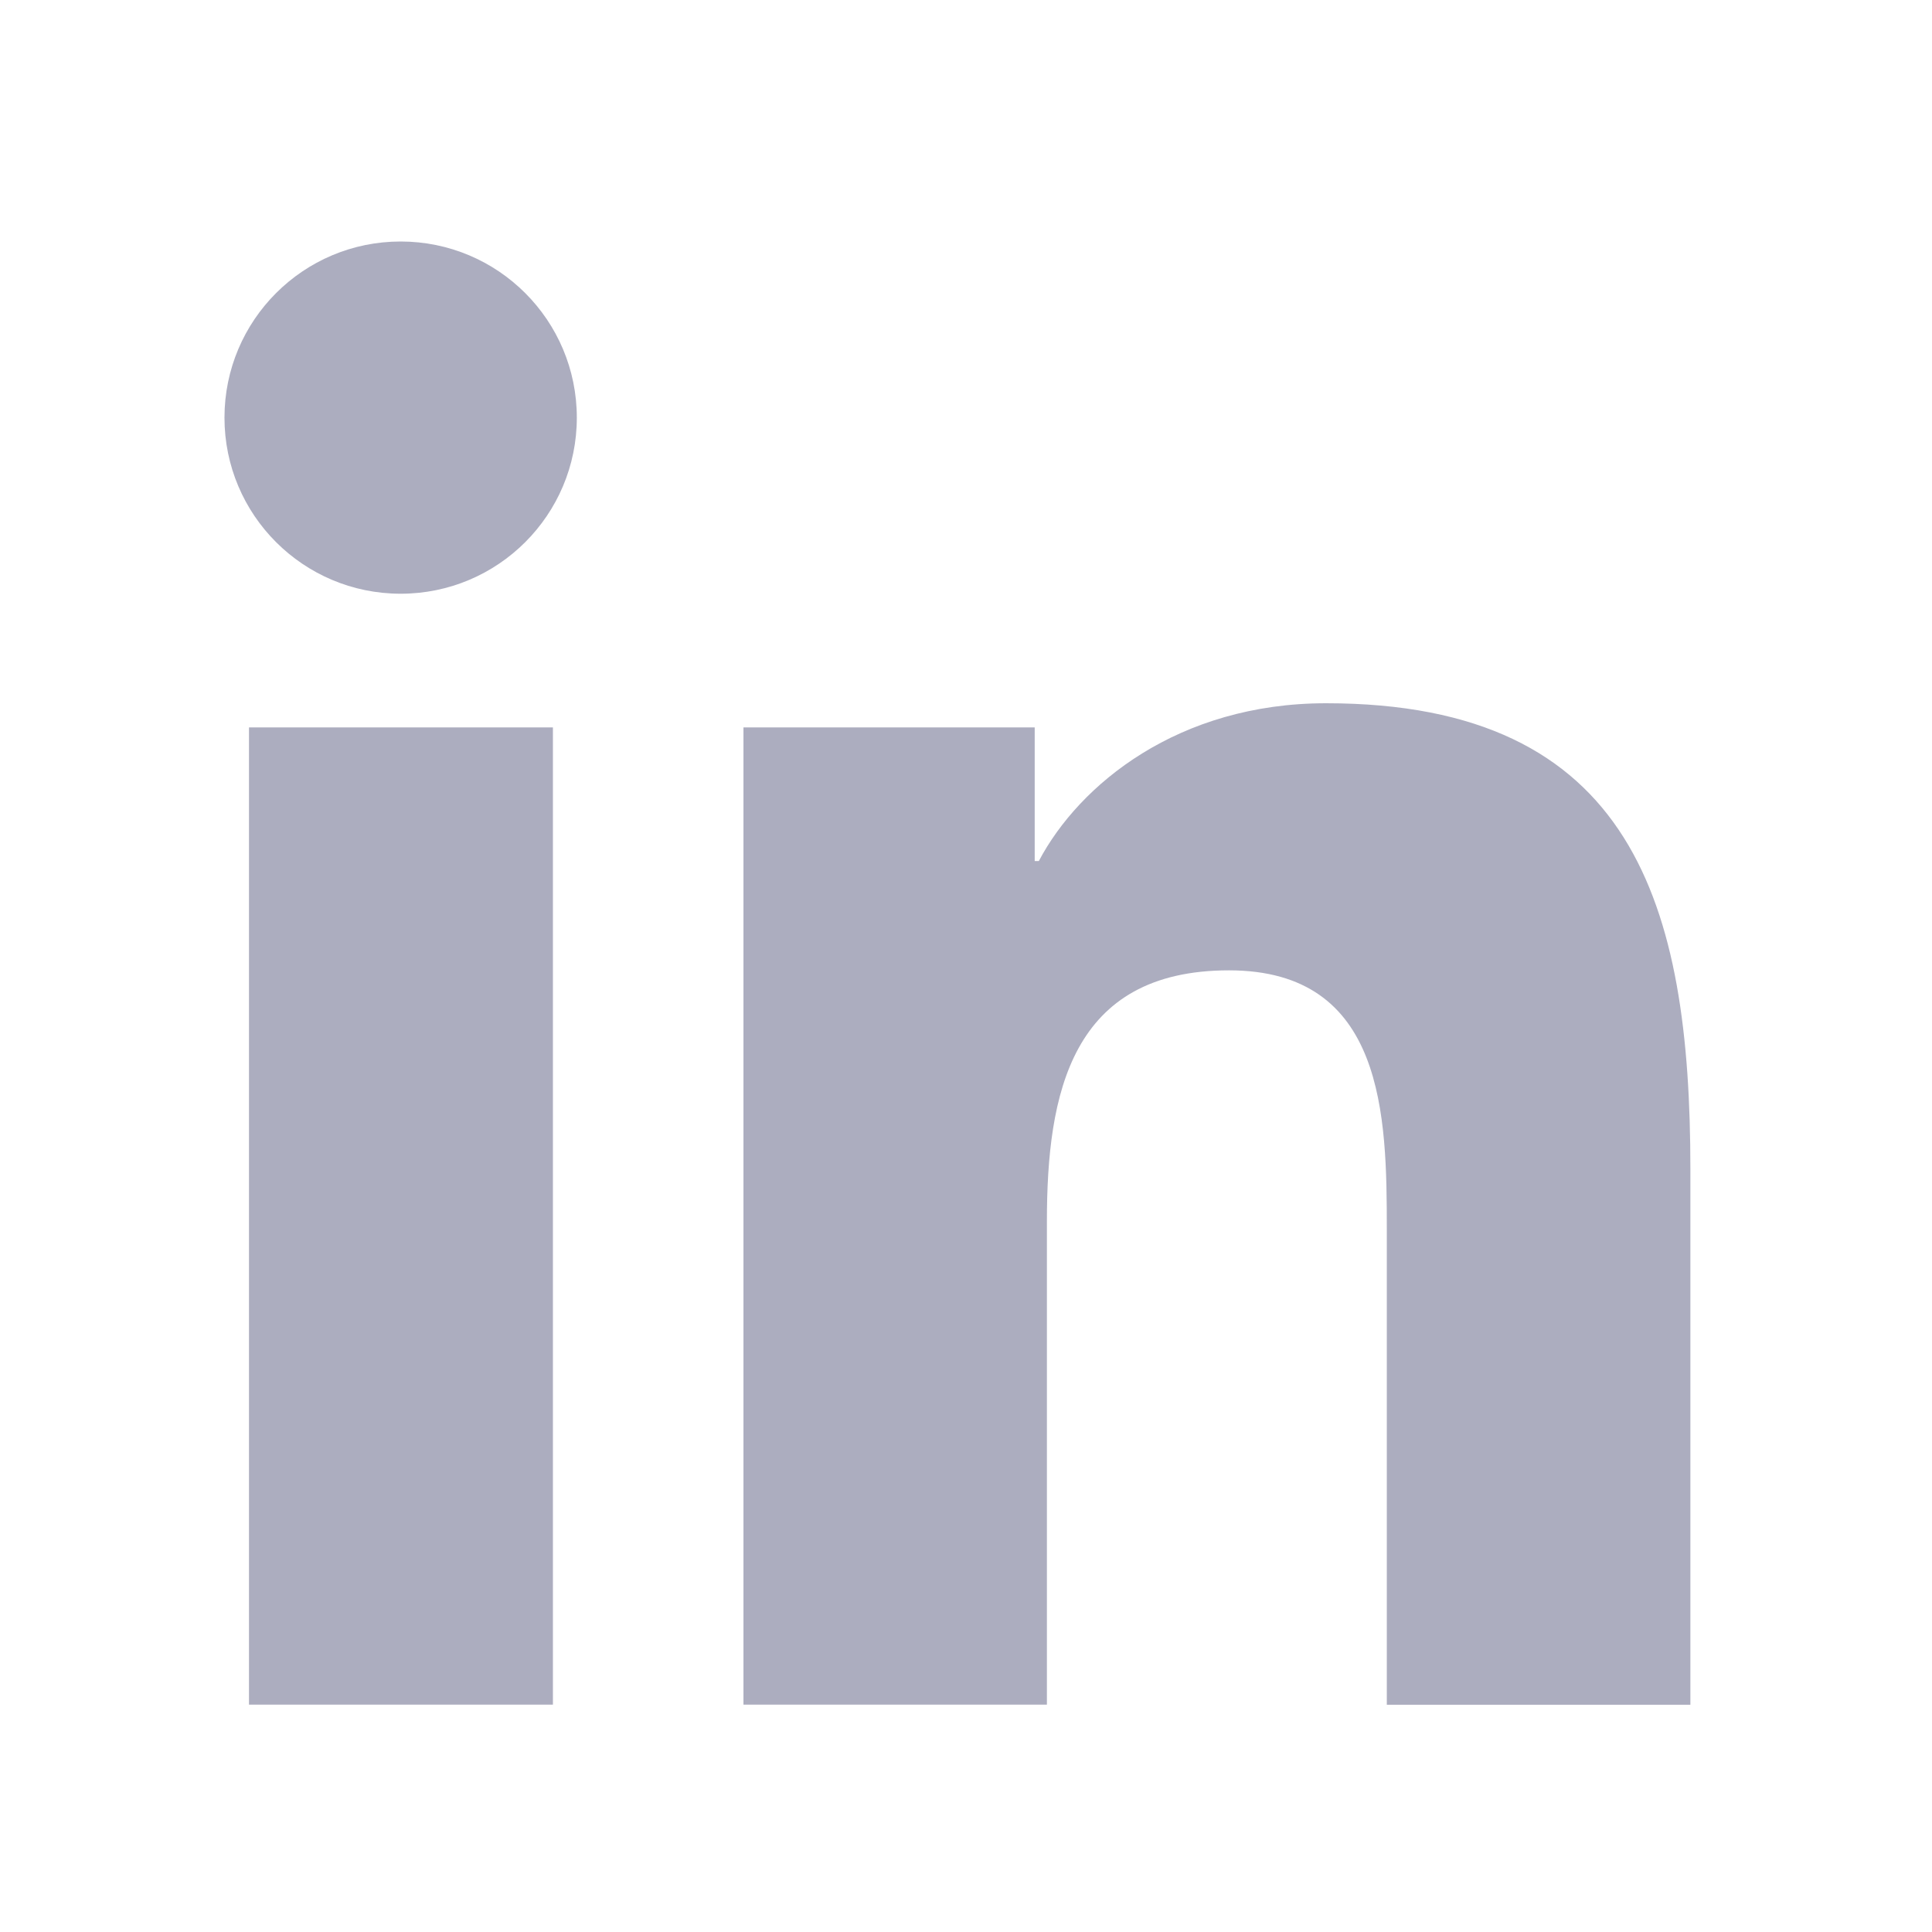
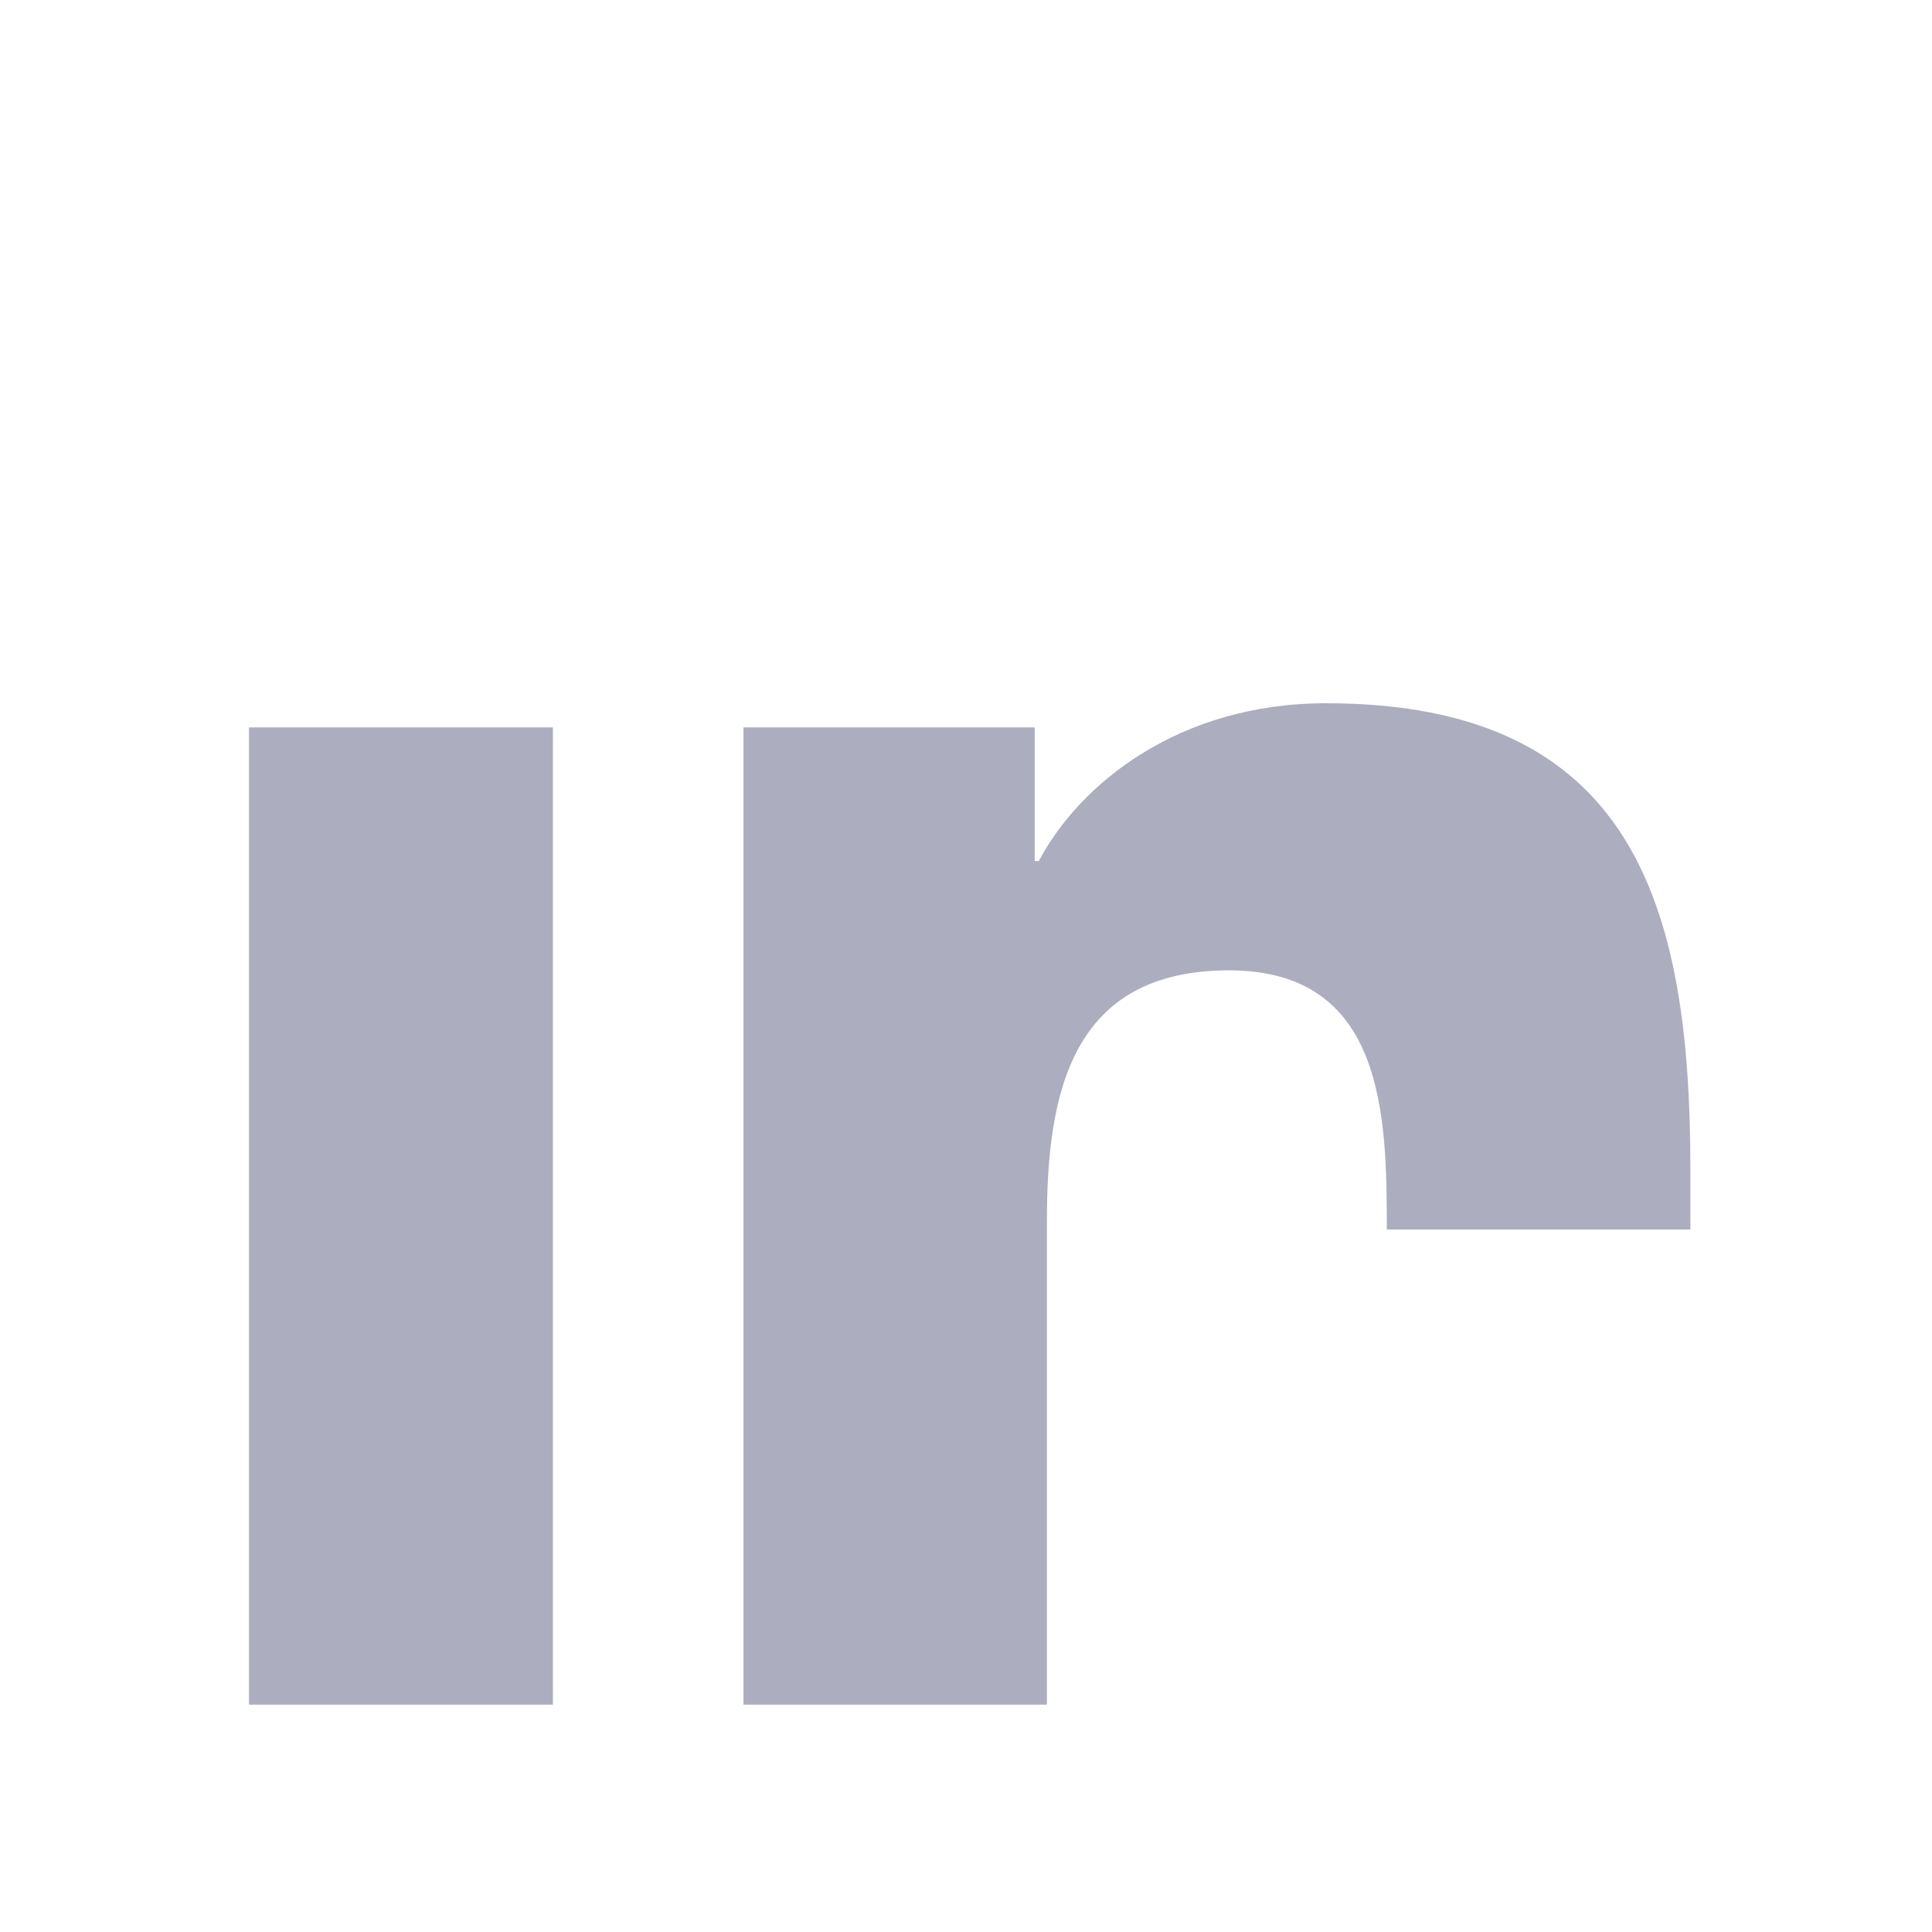
<svg xmlns="http://www.w3.org/2000/svg" width="16" height="16" viewBox="0 0 16 16" fill="none">
-   <path d="M3.318 4.917C4.124 4.917 4.777 4.264 4.777 3.459C4.777 2.653 4.124 2 3.318 2C2.512 2 1.859 2.653 1.859 3.459C1.859 4.264 2.512 4.917 3.318 4.917Z" fill="#ACADBF" />
-   <path d="M6.157 6.024V14.117H8.67V10.115C8.67 9.059 8.868 8.036 10.178 8.036C11.469 8.036 11.485 9.244 11.485 10.182V14.118H13.999V9.68C13.999 7.5 13.53 5.824 10.982 5.824C9.758 5.824 8.938 6.496 8.603 7.131H8.569V6.024H6.157ZM2.062 6.024H4.579V14.117H2.062V6.024Z" fill="#ACADBF" />
+   <path d="M6.157 6.024V14.117H8.67V10.115C8.67 9.059 8.868 8.036 10.178 8.036C11.469 8.036 11.485 9.244 11.485 10.182H13.999V9.68C13.999 7.5 13.53 5.824 10.982 5.824C9.758 5.824 8.938 6.496 8.603 7.131H8.569V6.024H6.157ZM2.062 6.024H4.579V14.117H2.062V6.024Z" fill="#ACADBF" />
</svg>